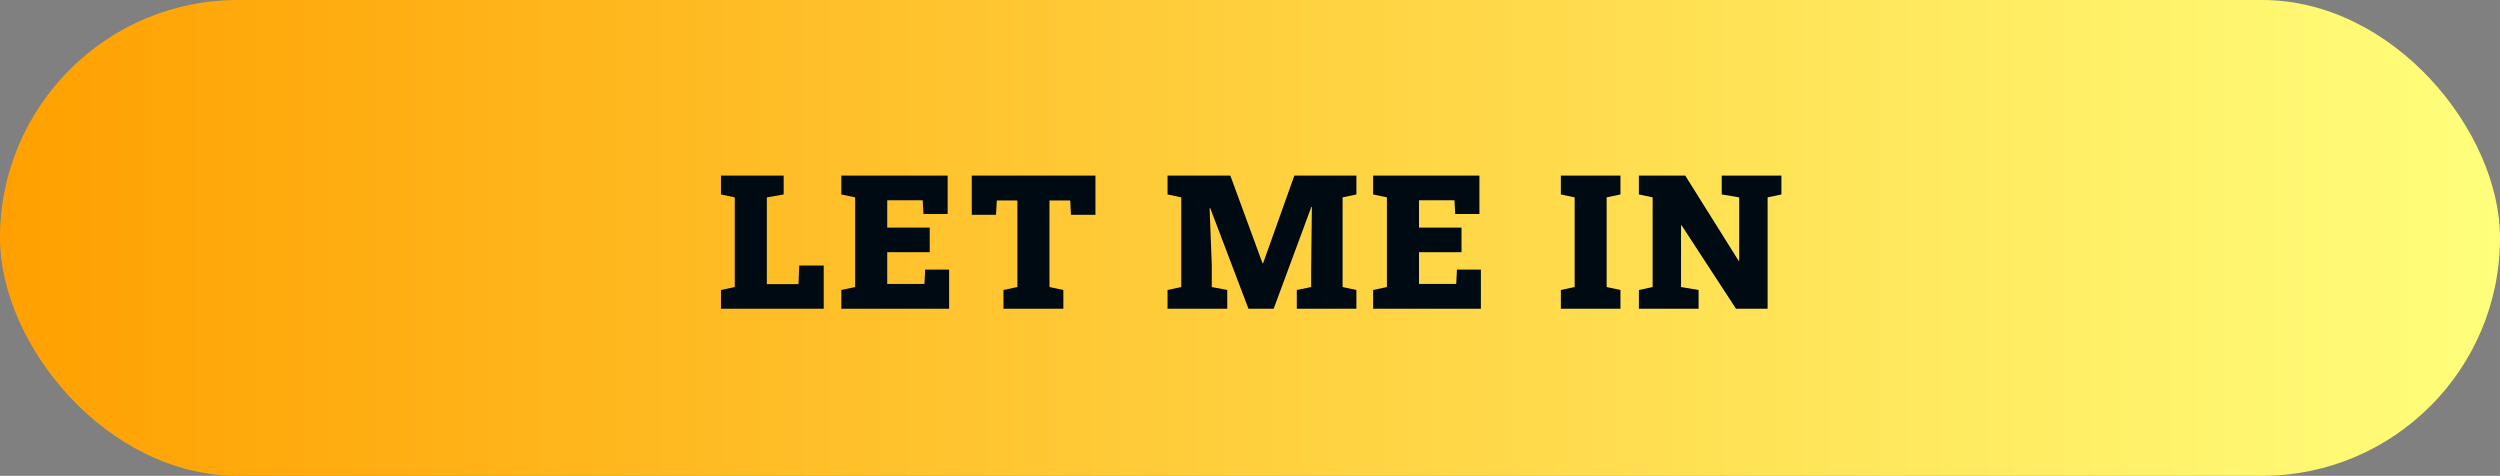
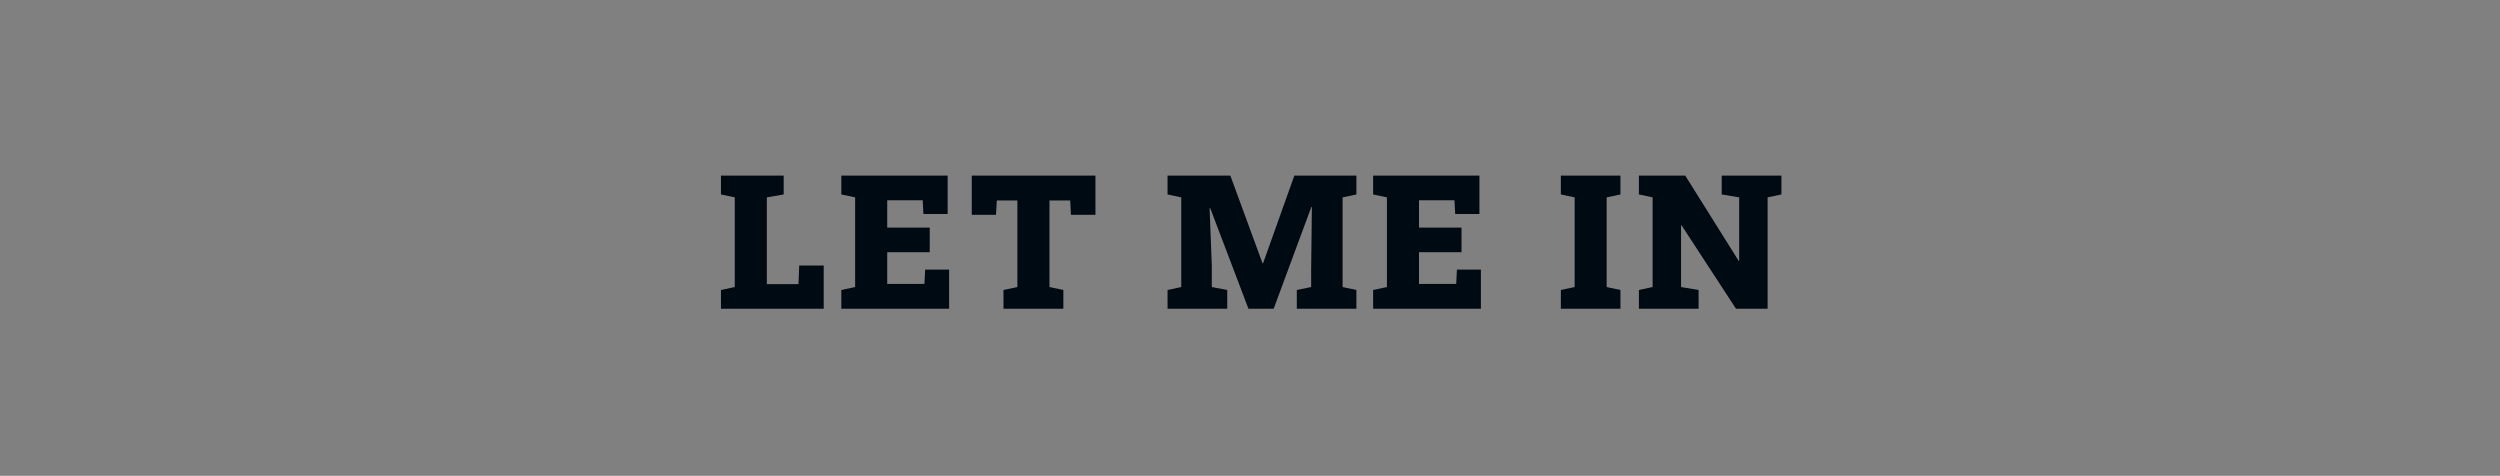
<svg xmlns="http://www.w3.org/2000/svg" width="641" height="122" viewBox="0 0 641 122" fill="none">
  <rect x="0" y="0" width="641" height="122" fill="#808080" stroke="none" />
-   <rect width="641" height="122" rx="61" fill="url(#paint0_linear_1020_6151)" />
  <path d="M184.855 79.153V74.348L188.394 73.598V50.606L184.855 49.856V45.028H200.933V49.856L196.621 50.606V72.848H204.73L204.918 68.091H211.199V79.153H184.855ZM215.719 79.153V74.348L219.258 73.598V50.606L215.719 49.856V45.028H242.977V54.872H236.766L236.579 51.356H227.485V58.364H238.383V64.669H227.485V72.802H237.024L237.212 69.122H243.352V79.153H215.719ZM257.295 79.153V74.348L260.857 73.598V51.403H255.584L255.373 55.083H249.162V45.028H280.873V55.083H274.592L274.404 51.403H269.084V73.598L272.646 74.348V79.153H257.295ZM299.359 79.153V74.348L302.875 73.598V50.606L299.359 49.856V45.028H315.461L323.711 67.505H323.852L331.867 45.028H347.781V49.856L344.242 50.606V73.598L347.781 74.348V79.153H332.5V74.348L336.18 73.598V69.145L336.367 53.091L336.227 53.067L326.57 79.153H320.102L310.305 53.372L310.141 53.395L310.703 68.02V73.598L314.664 74.348V79.153H299.359ZM352.068 79.153V74.348L355.607 73.598V50.606L352.068 49.856V45.028H379.325V54.872H373.114L372.927 51.356H363.833V58.364H374.732V64.669H363.833V72.802H373.372L373.56 69.122H379.7V79.153H352.068ZM400.203 79.153V74.348L403.742 73.598V50.606L400.203 49.856V45.028H415.484V49.856L411.945 50.606V73.598L415.484 74.348V79.153H400.203ZM420.215 79.153V74.348L423.731 73.598V50.606L420.215 49.856V45.028H432.098L445.786 66.872H445.926V50.606L441.45 49.856V45.028H456.754V49.856L453.215 50.606V79.153H445.106L431.161 57.778H431.02V73.598L435.52 74.348V79.153H420.215Z" fill="#000A12" />
  <defs>
    <linearGradient id="paint0_linear_1020_6151" x1="0" y1="60.228" x2="641" y2="60.228" gradientUnits="userSpaceOnUse">
      <stop stop-color="#FFA000" />
      <stop offset="1" stop-color="#FFFF7B" />
    </linearGradient>
  </defs>
</svg>